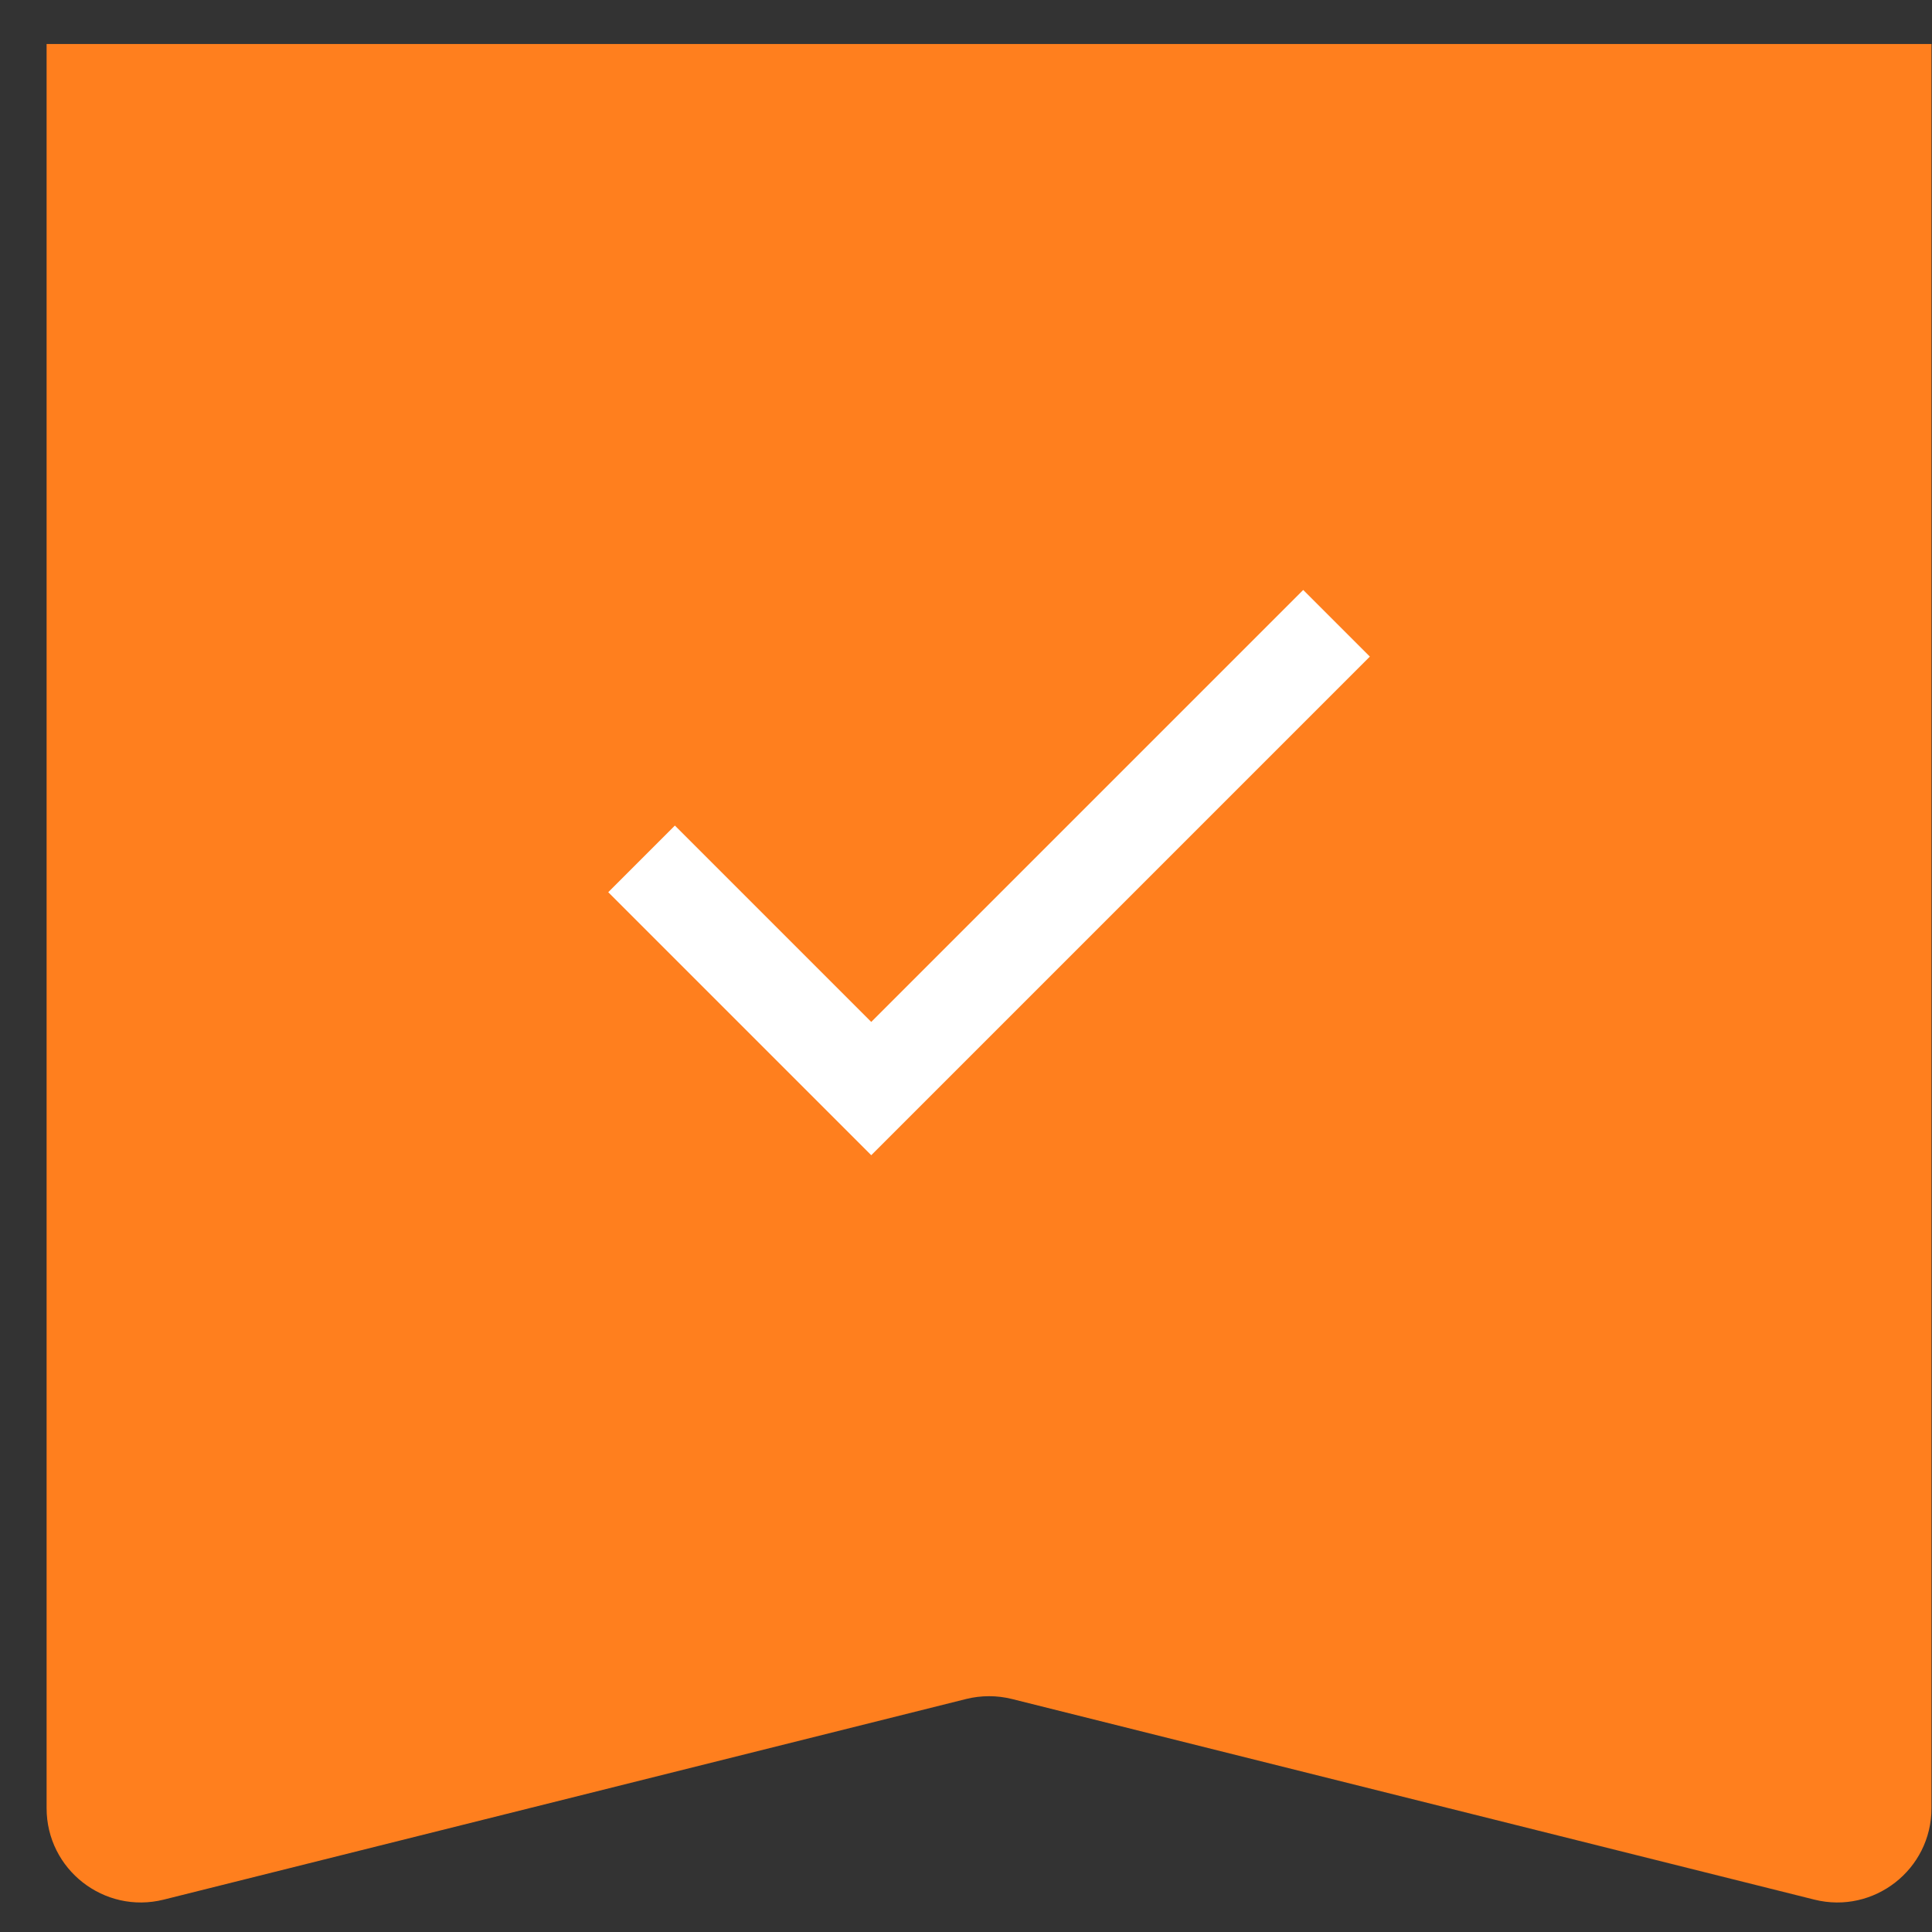
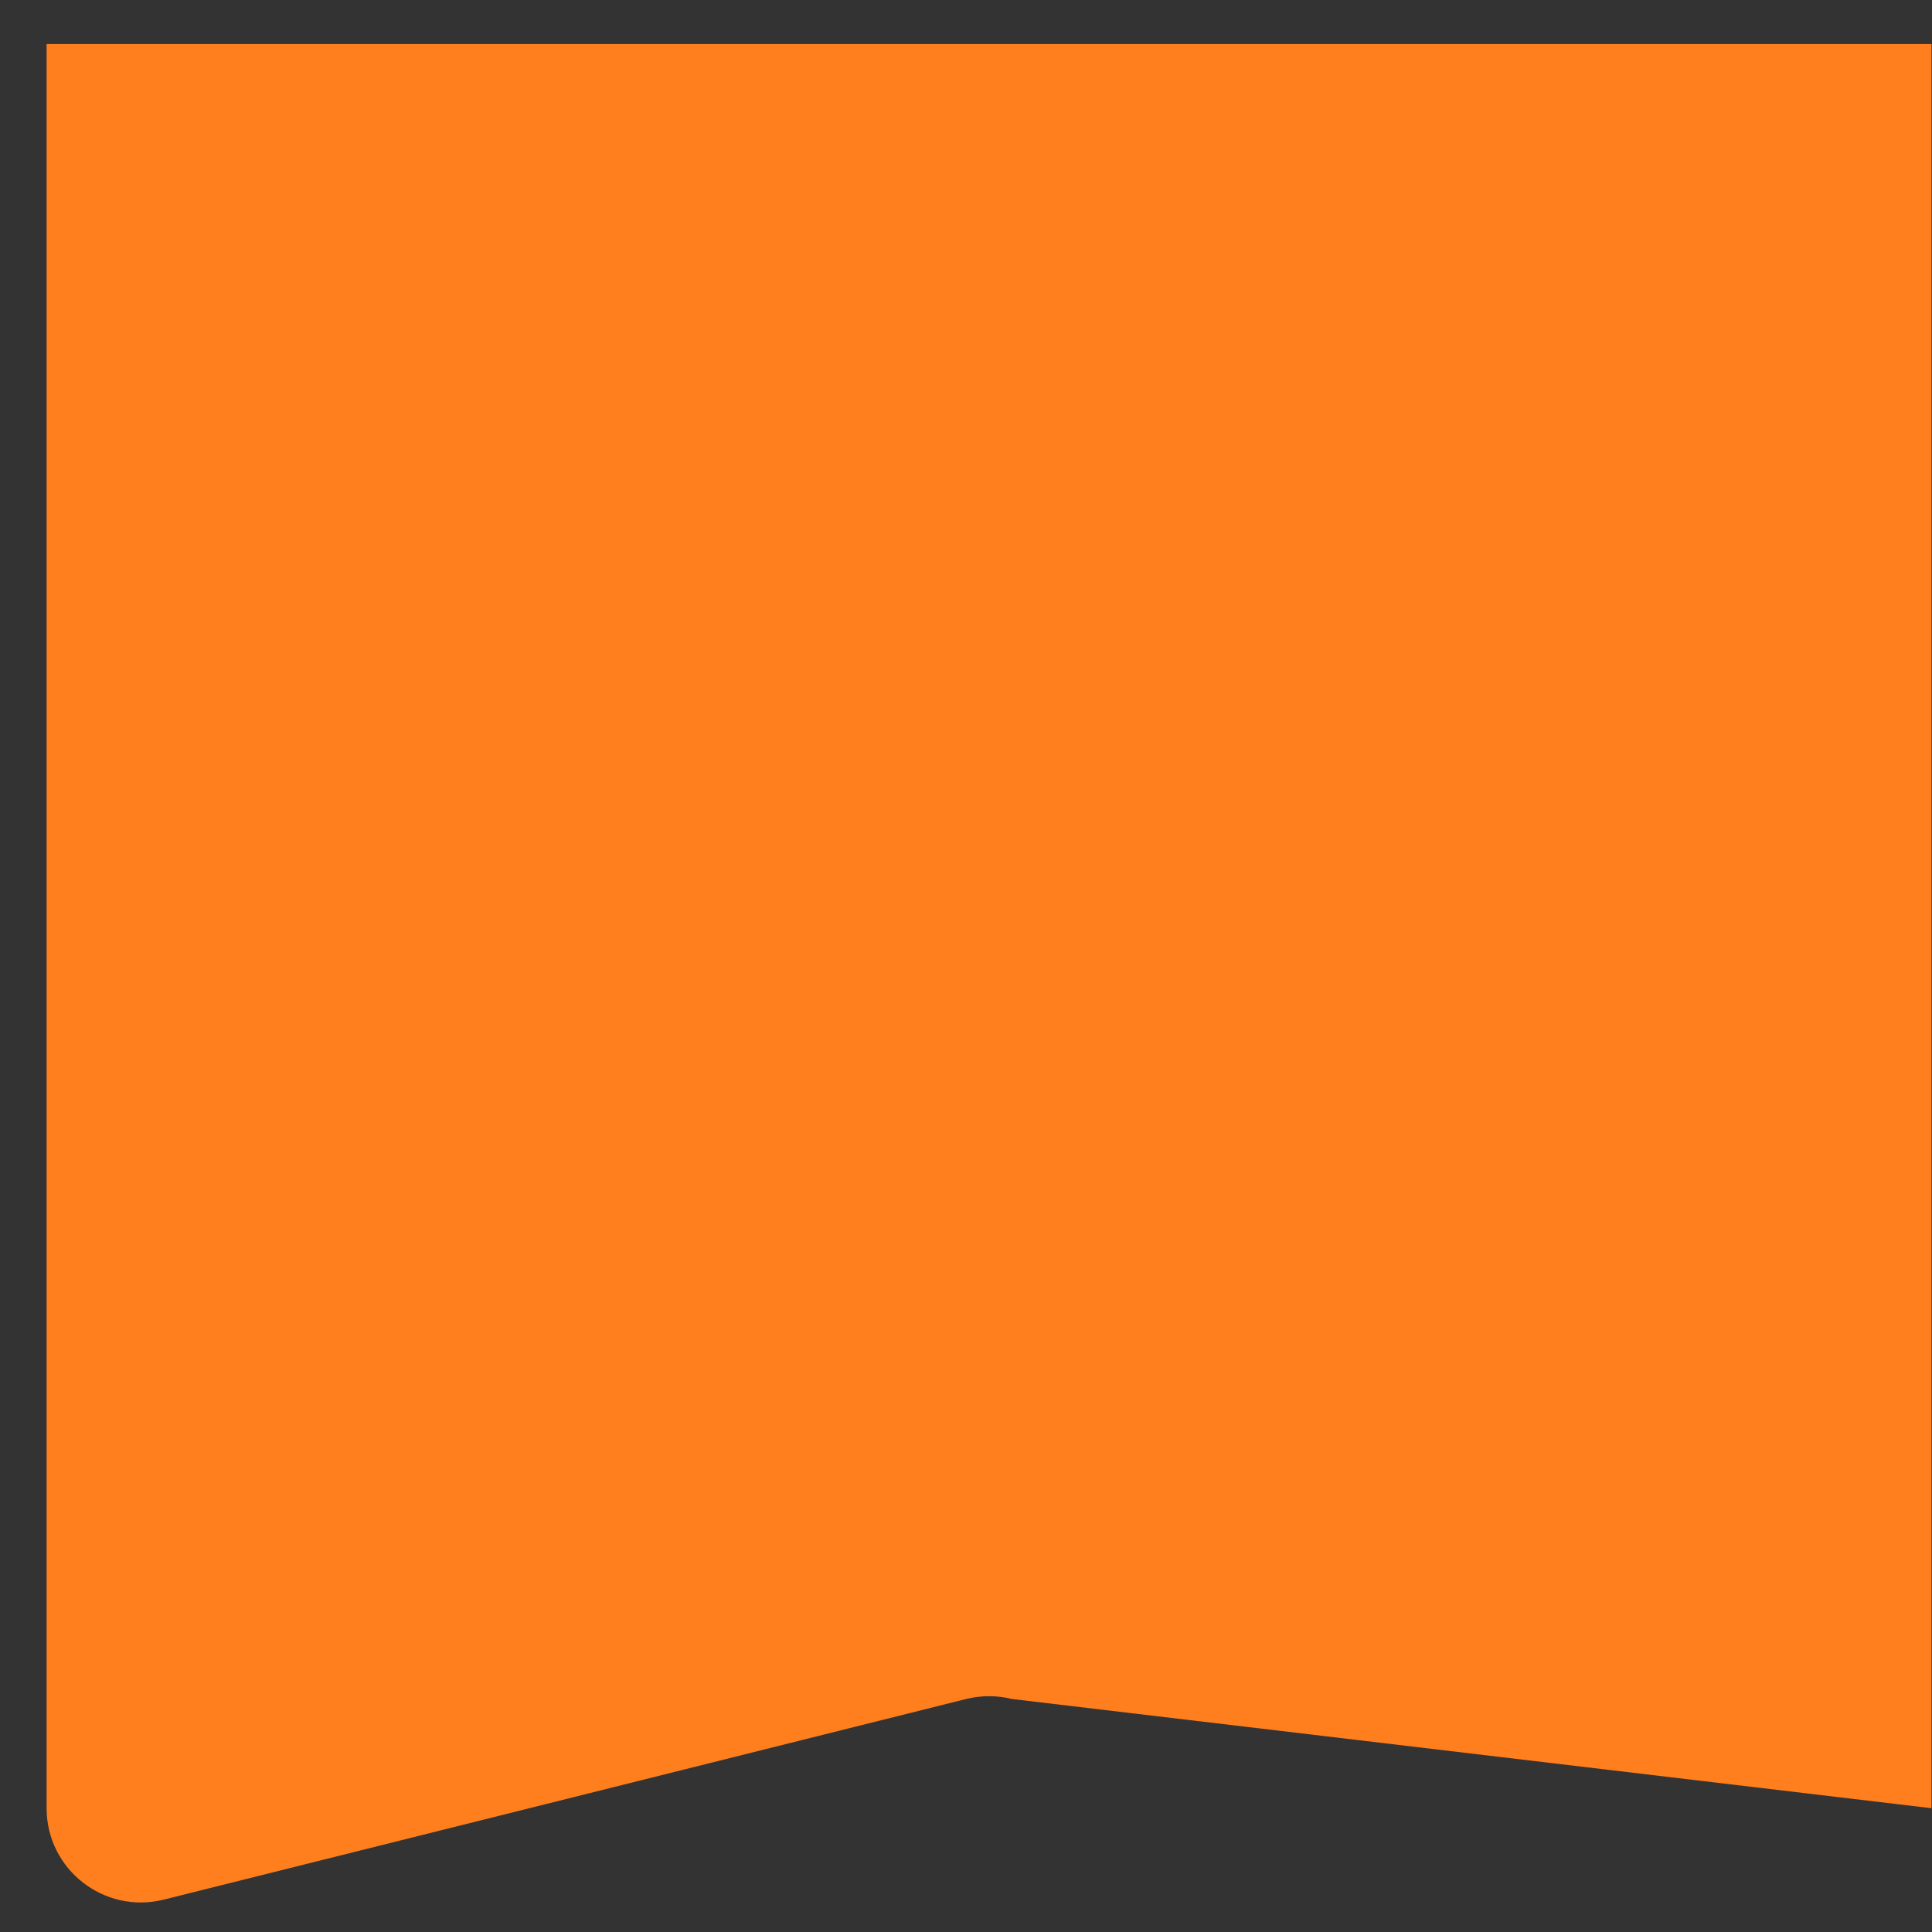
<svg xmlns="http://www.w3.org/2000/svg" width="41" height="41" viewBox="0 0 41 41" fill="none">
  <rect x="0" y="0" width="41" height="41" fill="#333333" stroke="none" />
-   <path d="M0.989 0.934H40.989V38.373C40.989 39.674 39.767 40.628 38.504 40.313L21.474 36.055C21.156 35.976 20.823 35.976 20.504 36.055L3.474 40.313C2.212 40.628 0.989 39.674 0.989 38.373V0.934Z" fill="#FF7F1E" />
-   <path d="M27.656 13.934L18.489 23.101L14.322 18.934" stroke="white" stroke-width="2" stroke-linecap="square" />
+   <path d="M0.989 0.934H40.989V38.373L21.474 36.055C21.156 35.976 20.823 35.976 20.504 36.055L3.474 40.313C2.212 40.628 0.989 39.674 0.989 38.373V0.934Z" fill="#FF7F1E" />
</svg>